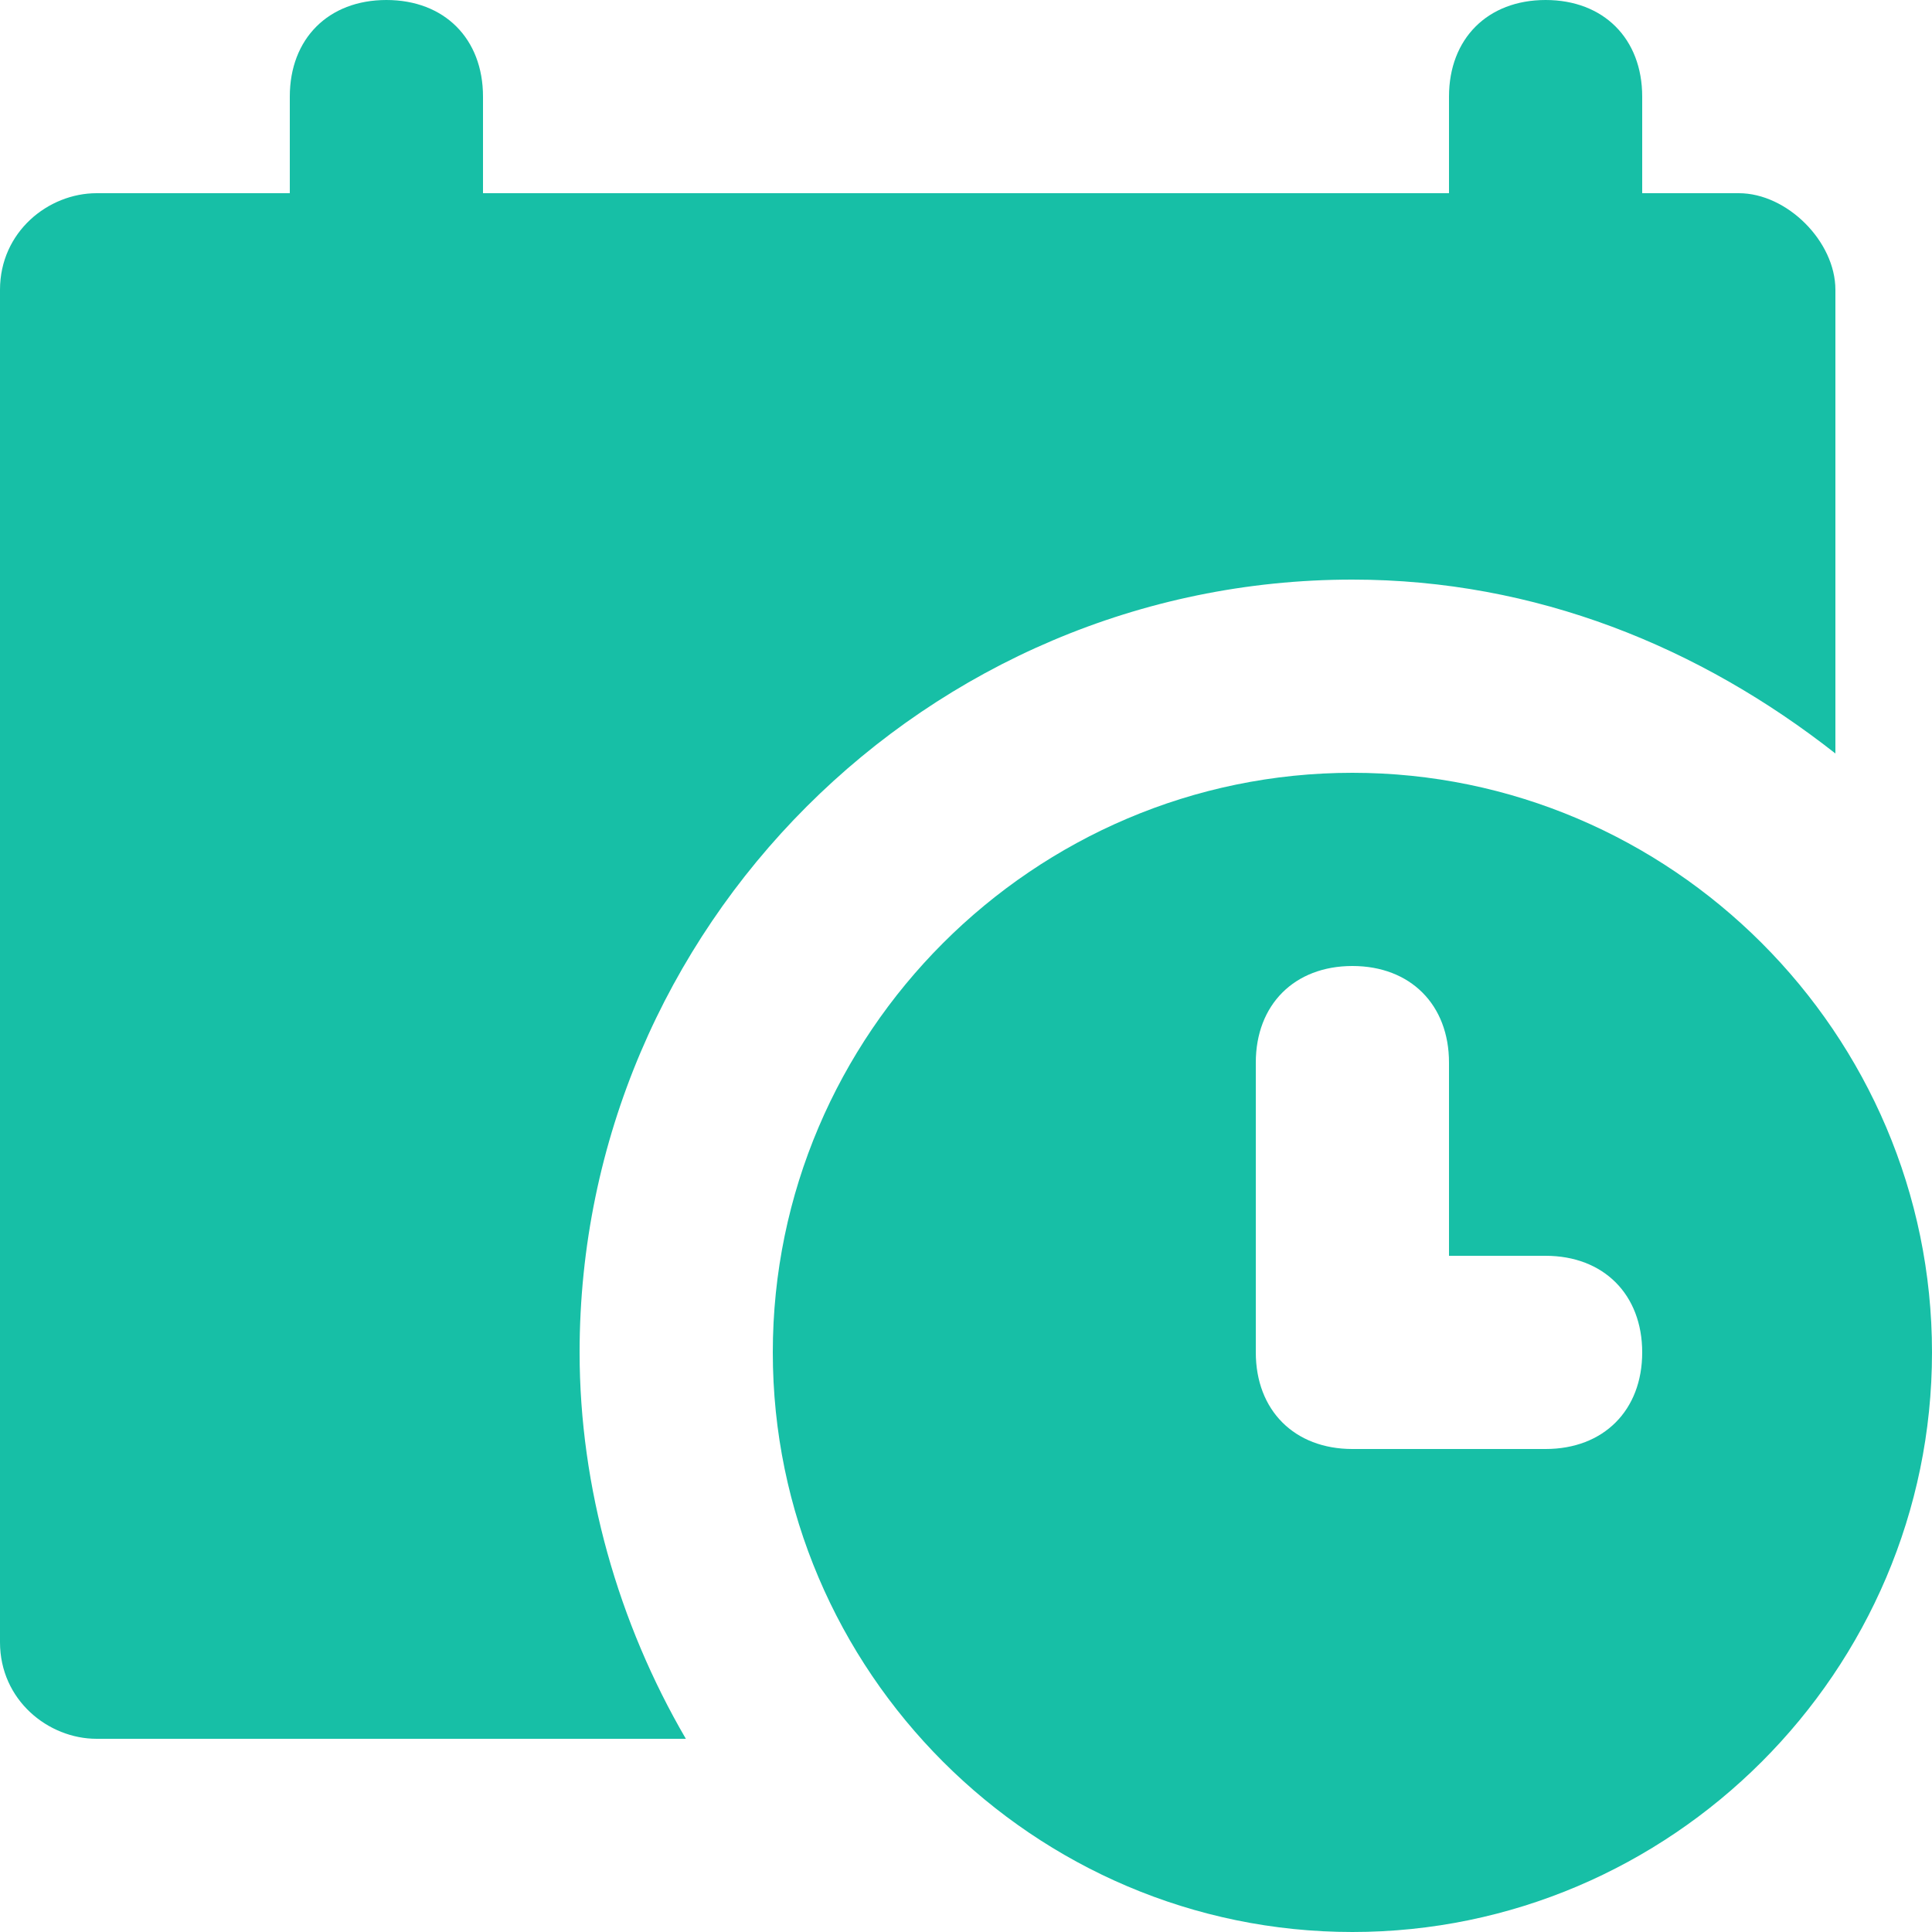
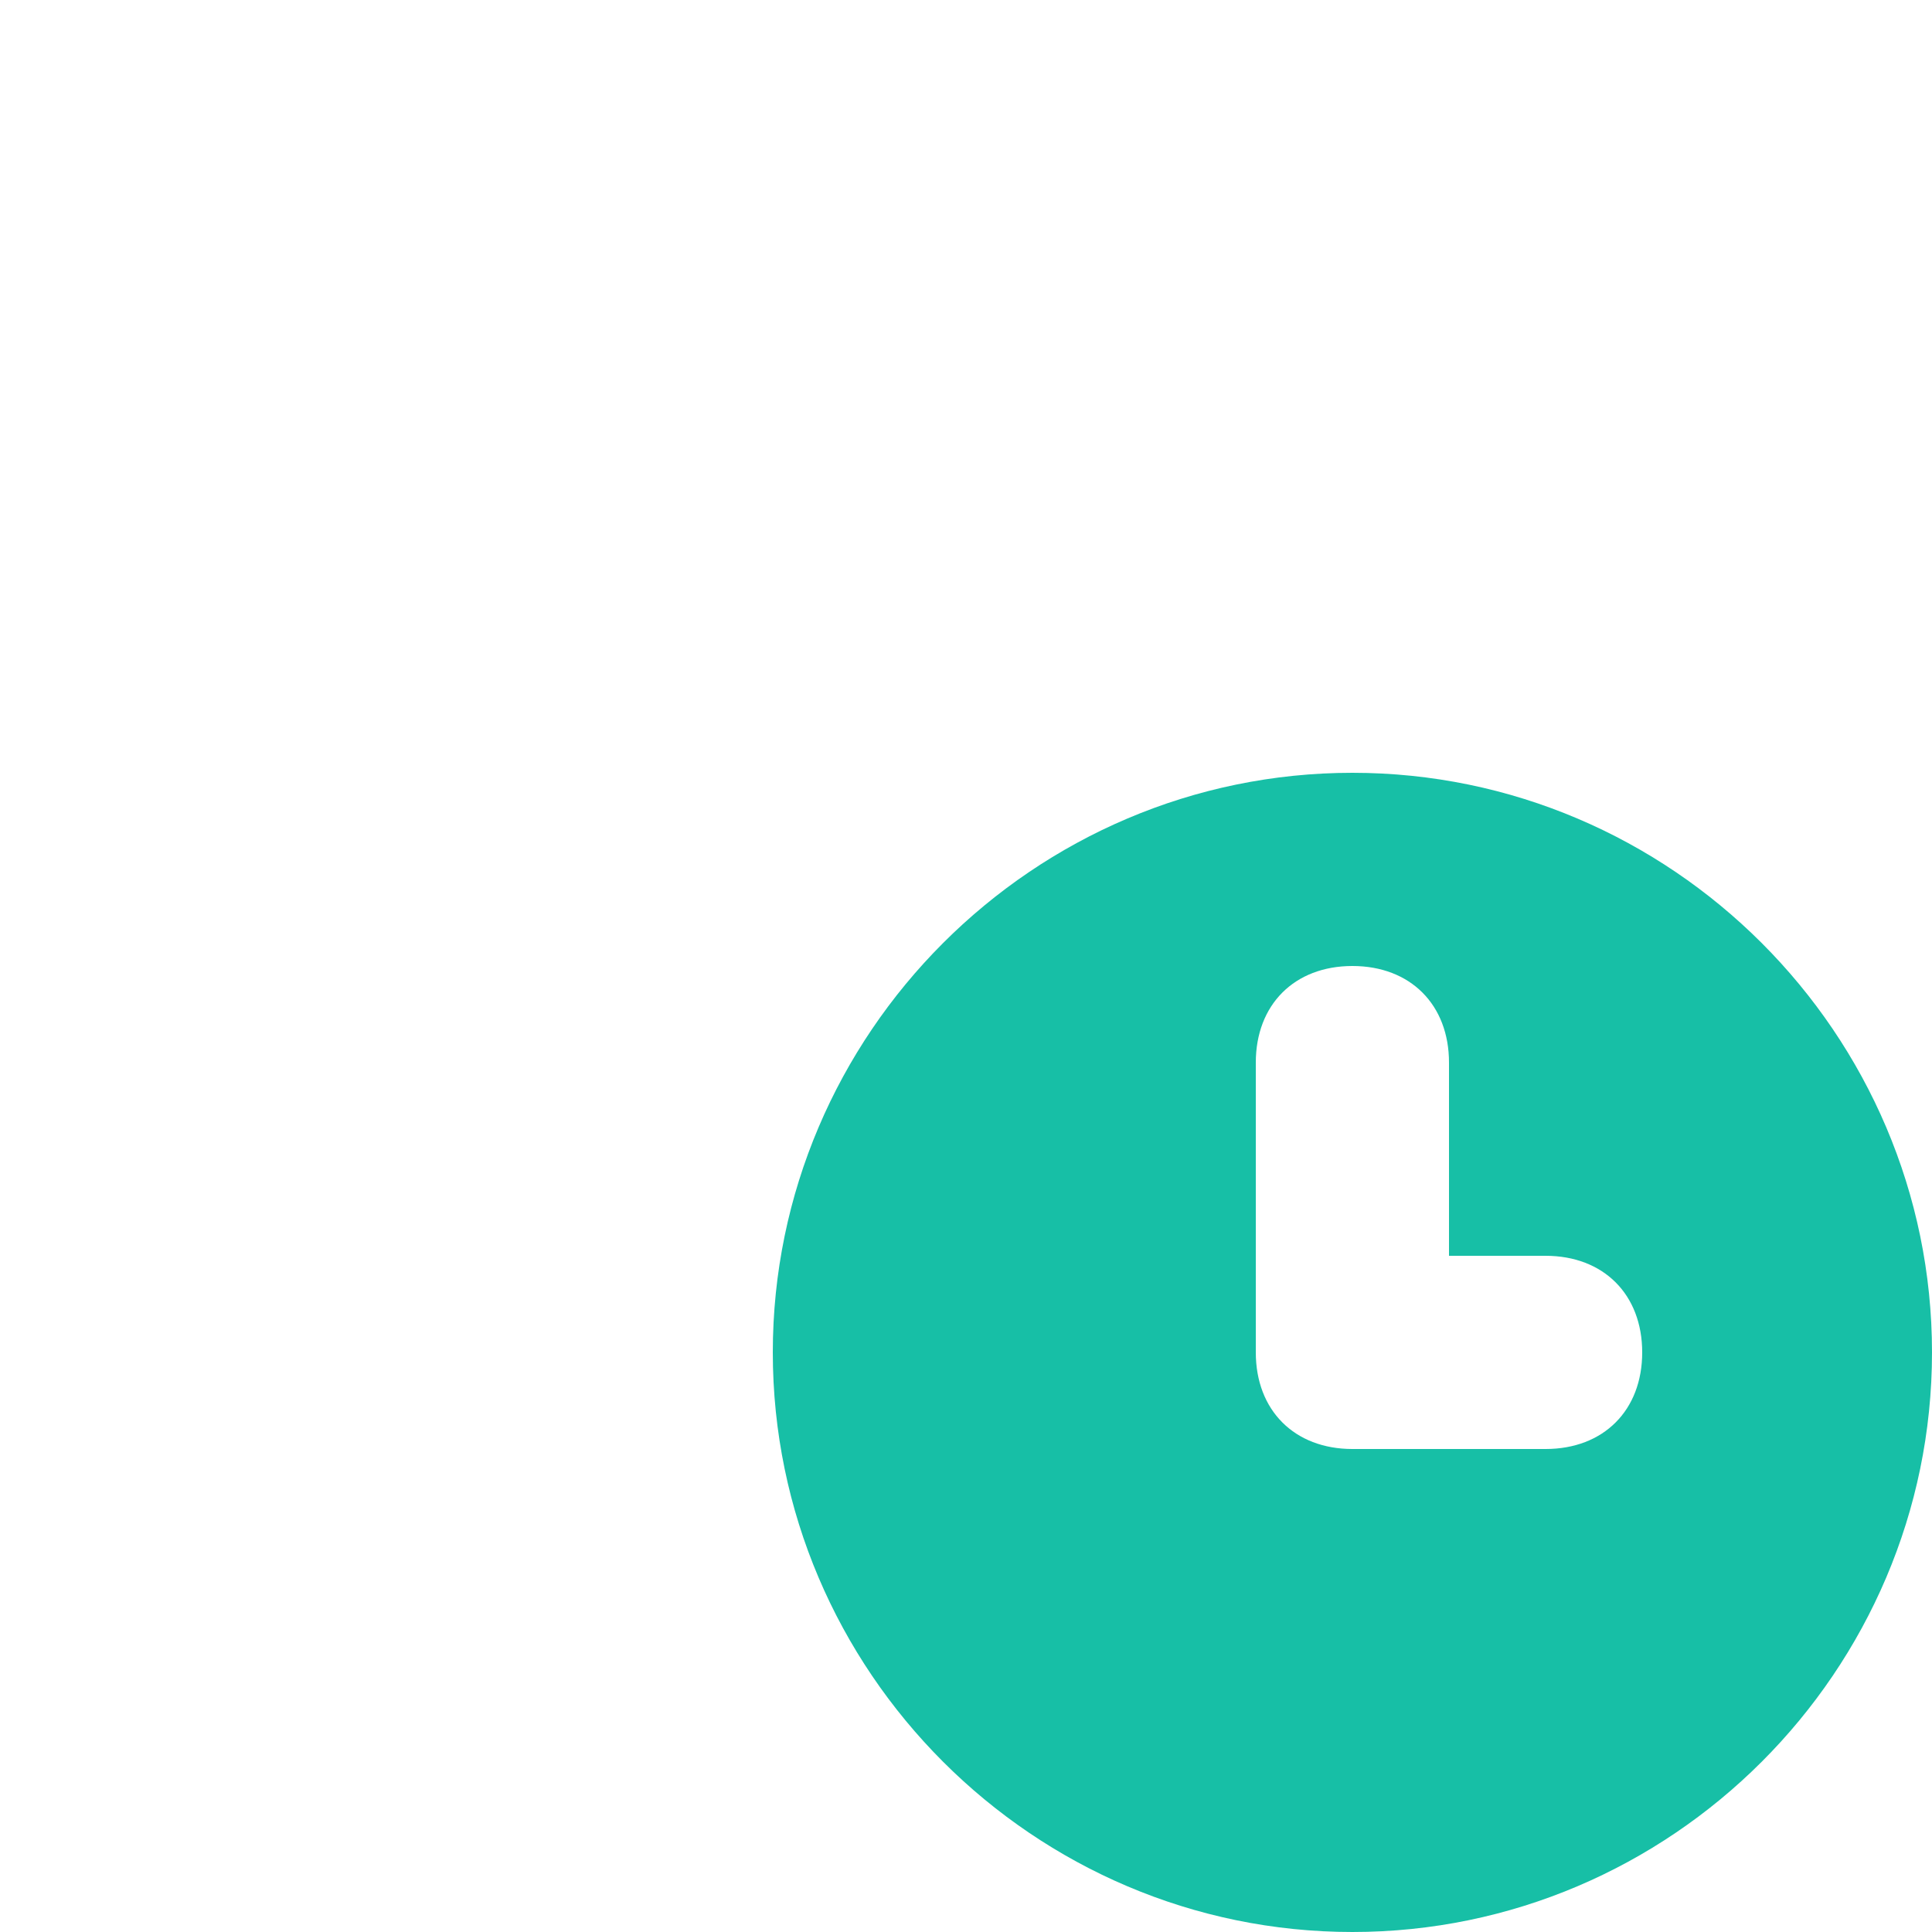
<svg xmlns="http://www.w3.org/2000/svg" width="22" height="22" viewBox="0 0 22 22" fill="none">
-   <path d="M19.8 2.2H18.7V1.1C18.7 0.44 18.26 0 17.6 0C16.94 0 16.5 0.44 16.5 1.1V2.2H5.5V1.1C5.5 0.44 5.06 0 4.4 0C3.74 0 3.3 0.44 3.3 1.1V2.2H1.1C0.55 2.2 0 2.64 0 3.3V18.7C0 19.36 0.55 19.8 1.1 19.8H7.81C7.04 18.48 6.6 16.94 6.6 15.4C6.6 10.56 10.56 6.6 15.4 6.6C17.49 6.6 19.36 7.37 20.9 8.58V3.3C20.9 2.75 20.35 2.2 19.8 2.2Z" fill="#17bfa6" />
  <path d="M15.4 8.8C11.77 8.8 8.8 11.77 8.8 15.4C8.8 19.03 11.77 22 15.4 22C19.03 22 22 19.03 22 15.4C22 11.77 19.03 8.8 15.4 8.8ZM17.6 16.5H15.4C14.74 16.5 14.3 16.06 14.3 15.4V12.1C14.3 11.44 14.74 11 15.4 11C16.06 11 16.5 11.44 16.5 12.1V14.3H17.6C18.26 14.3 18.7 14.74 18.7 15.4C18.7 16.06 18.26 16.5 17.6 16.5Z" fill="#17bfa6" />
</svg>